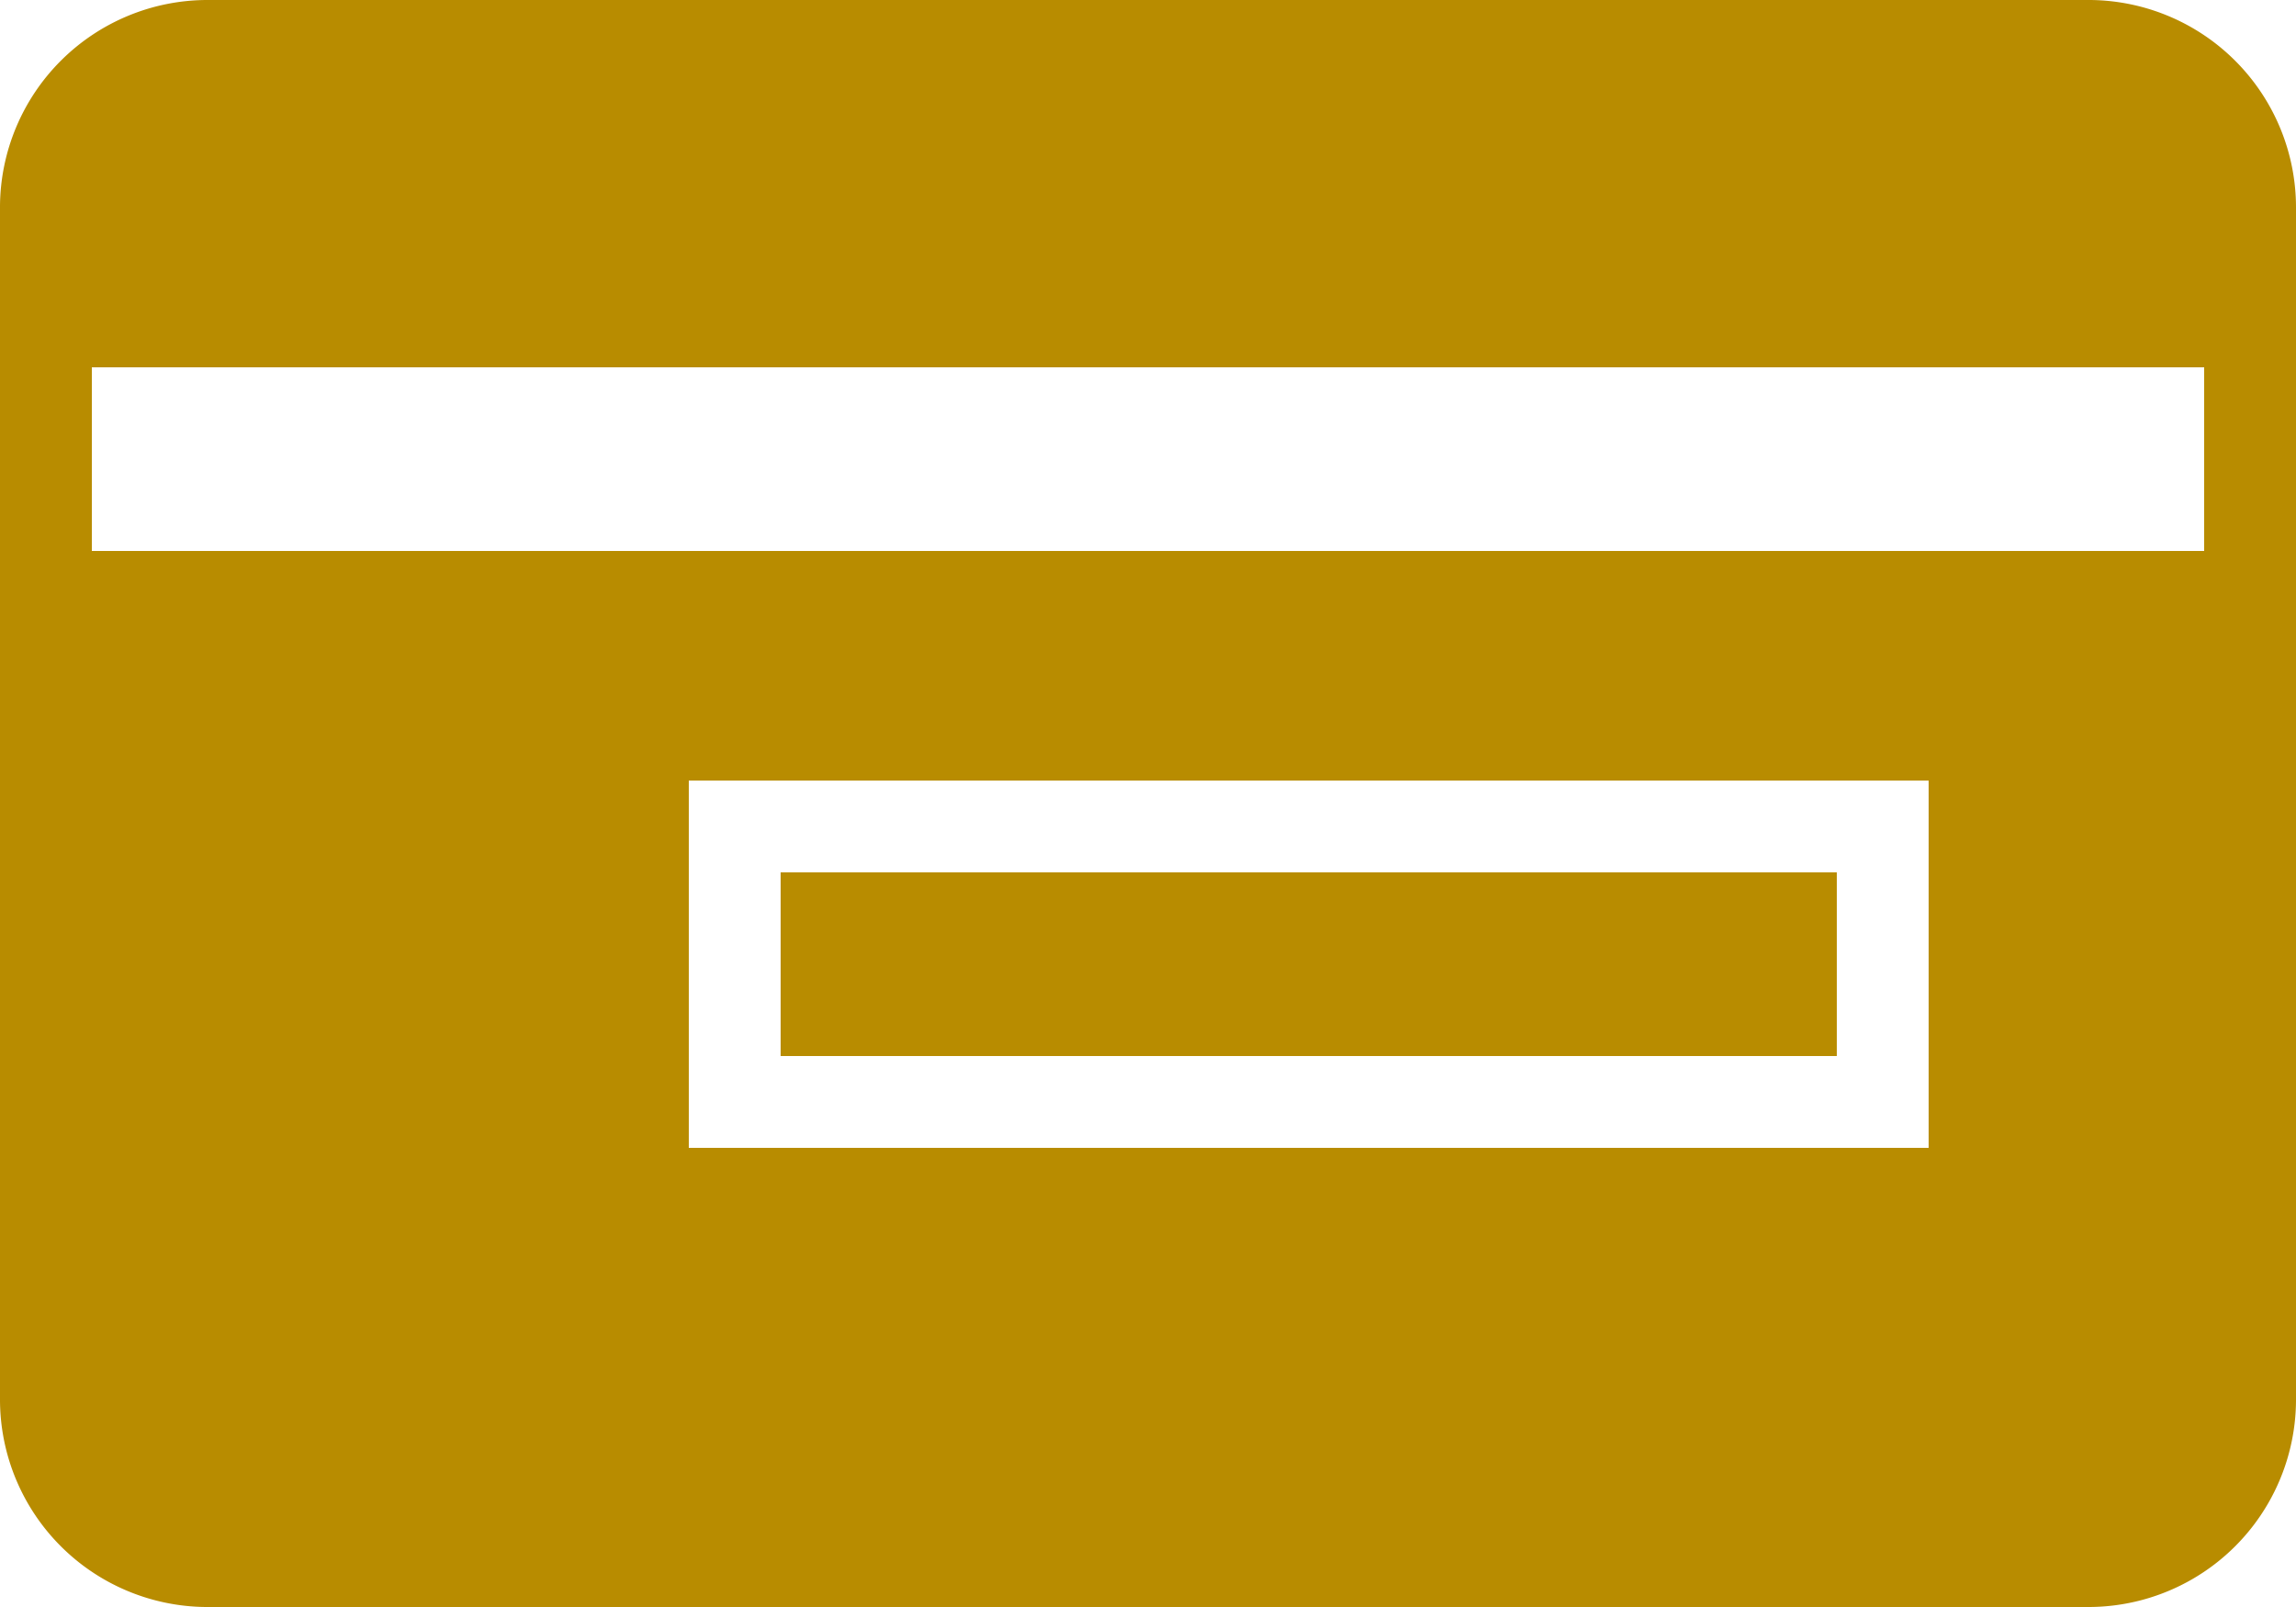
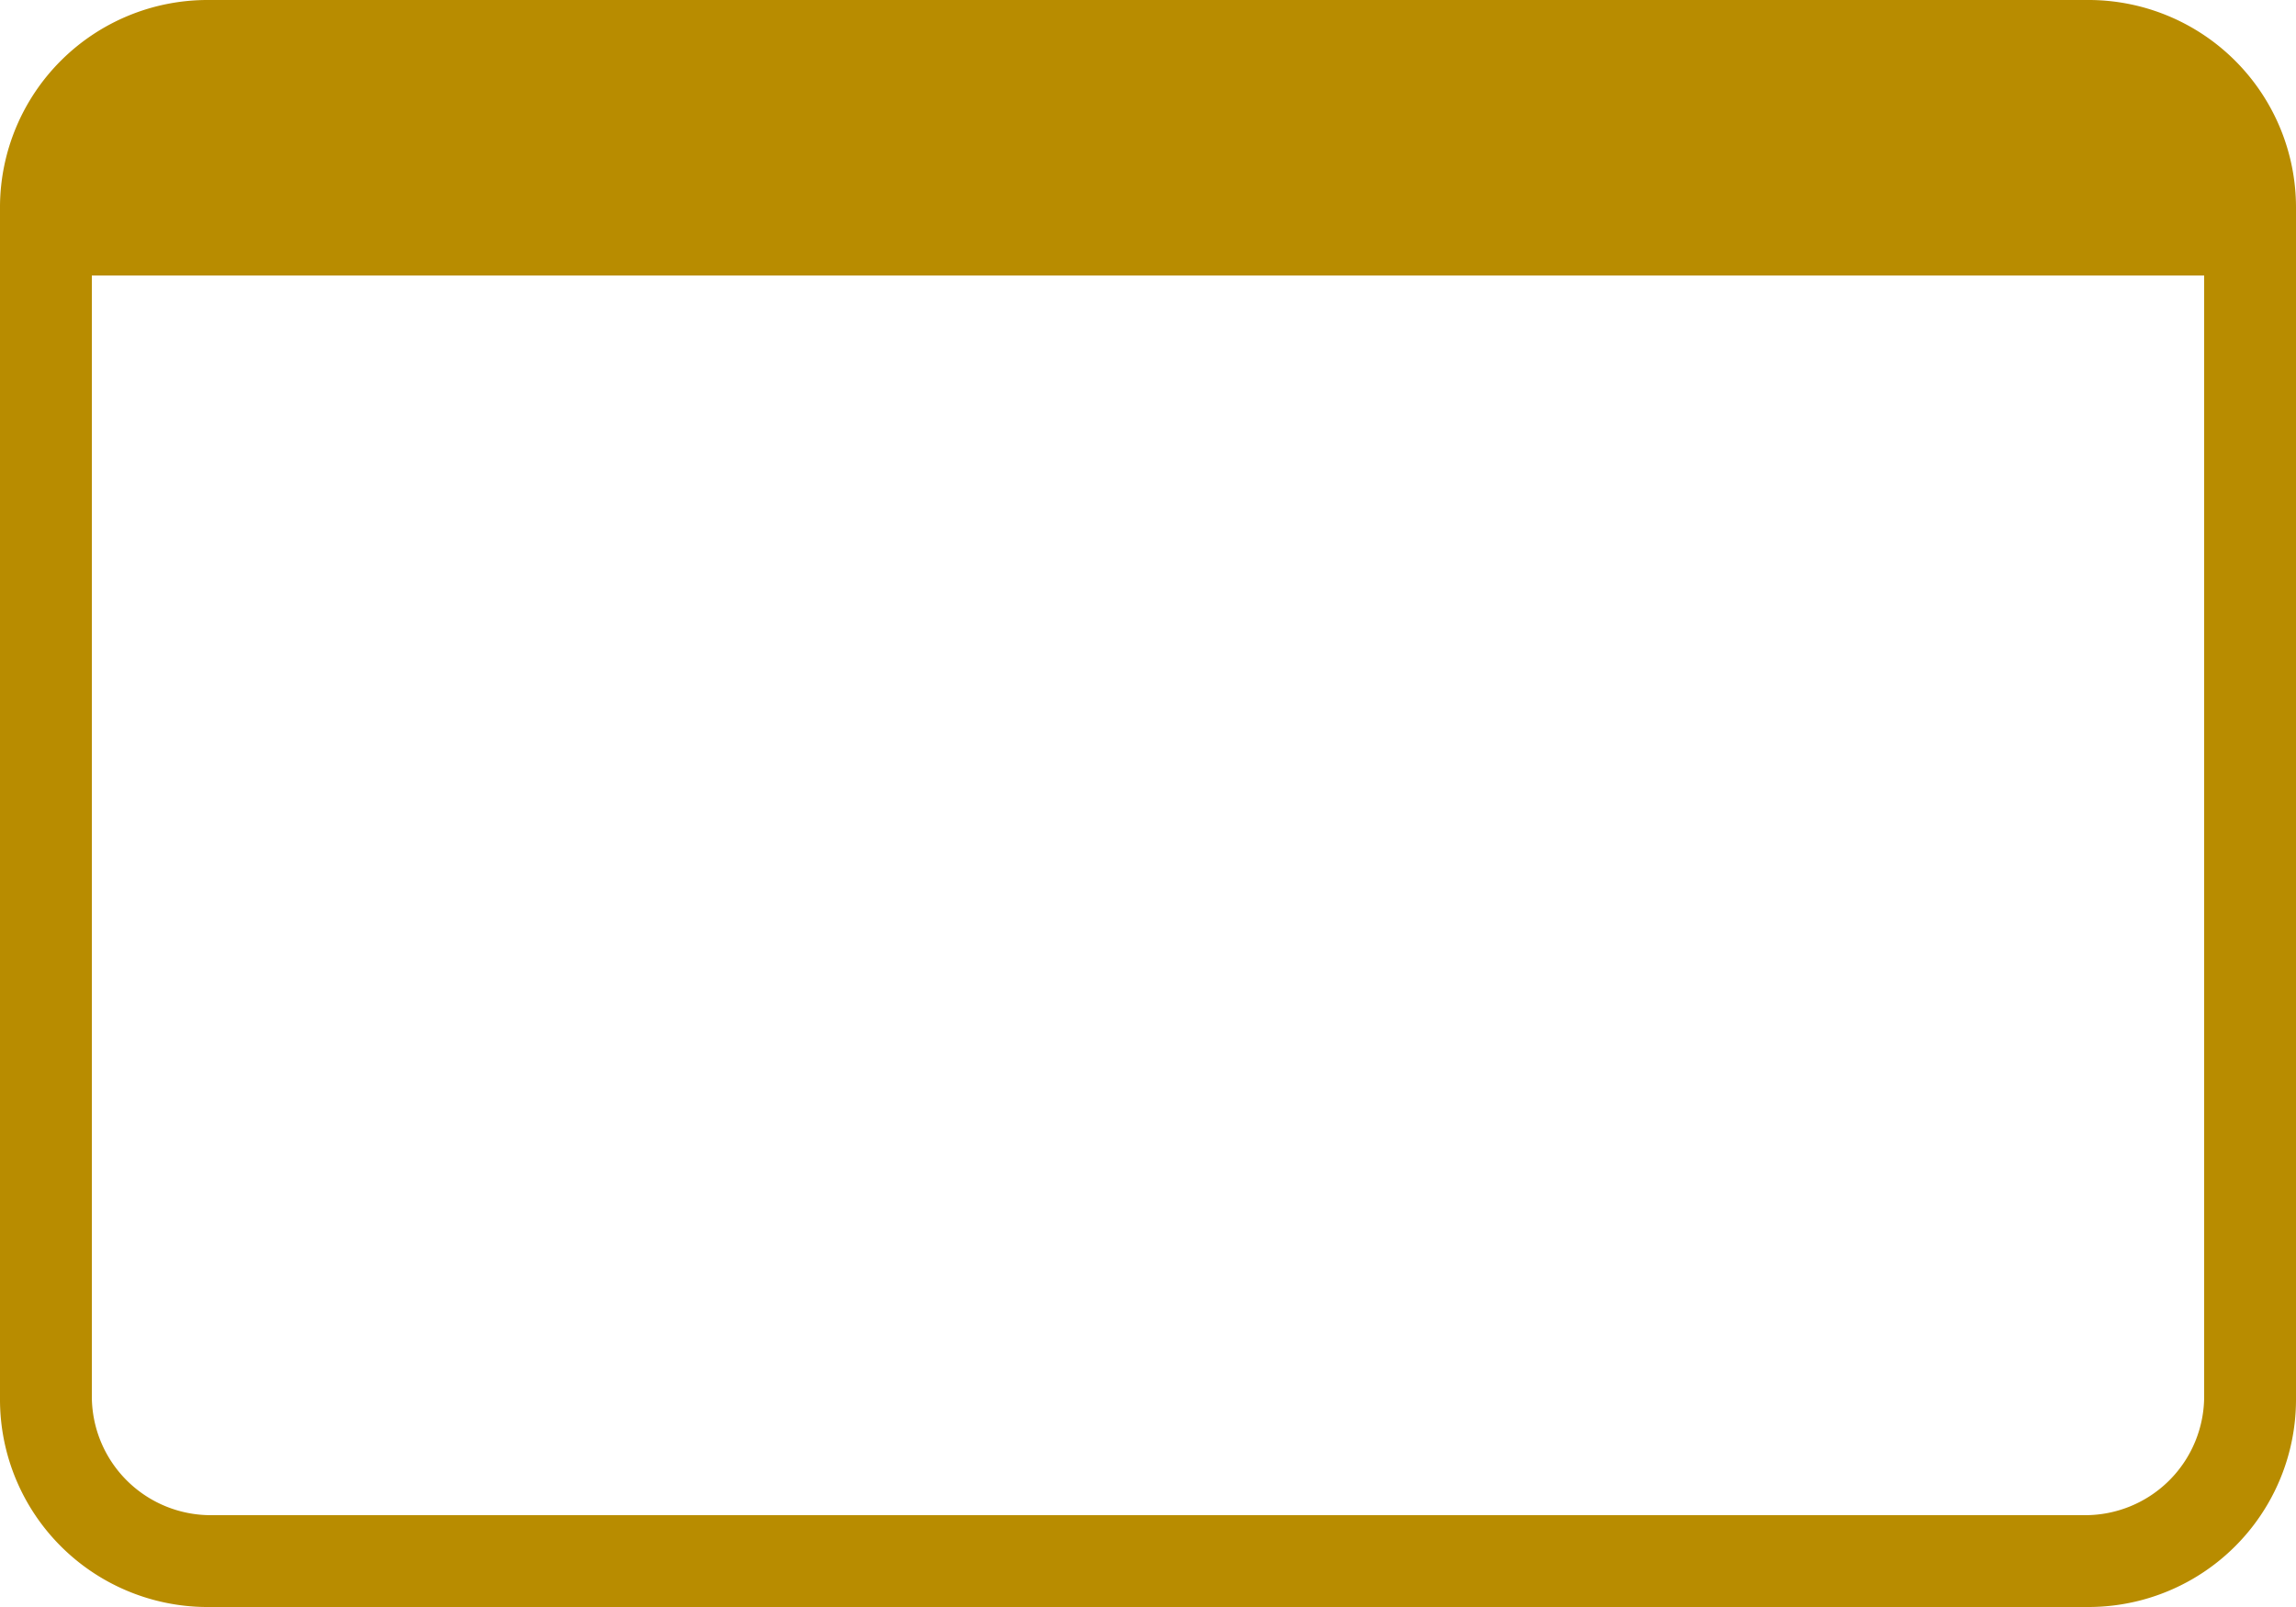
<svg xmlns="http://www.w3.org/2000/svg" viewBox="0 0 50 35">
  <defs>
    <style>.cls-1{fill:#b88c00;}</style>
  </defs>
  <title>ico-credit-card</title>
  <g id="レイヤー_2" data-name="レイヤー 2">
    <g id="レイヤー_1-2" data-name="レイヤー 1">
      <path class="cls-1" d="M50,30.48A4.52,4.52,0,0,1,45.48,35h-41A4.52,4.52,0,0,1,0,30.48v-26A4.52,4.52,0,0,1,4.52,0h41A4.52,4.52,0,0,1,50,4.52ZM48,4.6A2.59,2.59,0,0,0,45.4,2H4.6A2.59,2.59,0,0,0,2,4.6V30.4A2.59,2.59,0,0,0,4.6,33H45.4A2.59,2.59,0,0,0,48,30.4Z" />
-       <path class="cls-1" d="M50,14H0V6H50ZM2,8v4H48V8" />
-       <path class="cls-1" d="M48,33H2V14H48ZM42,17H15v8H42ZM17,19H40v4H17Z" />
      <rect class="cls-1" x="2" y="2" width="46" height="4" />
    </g>
  </g>
</svg>